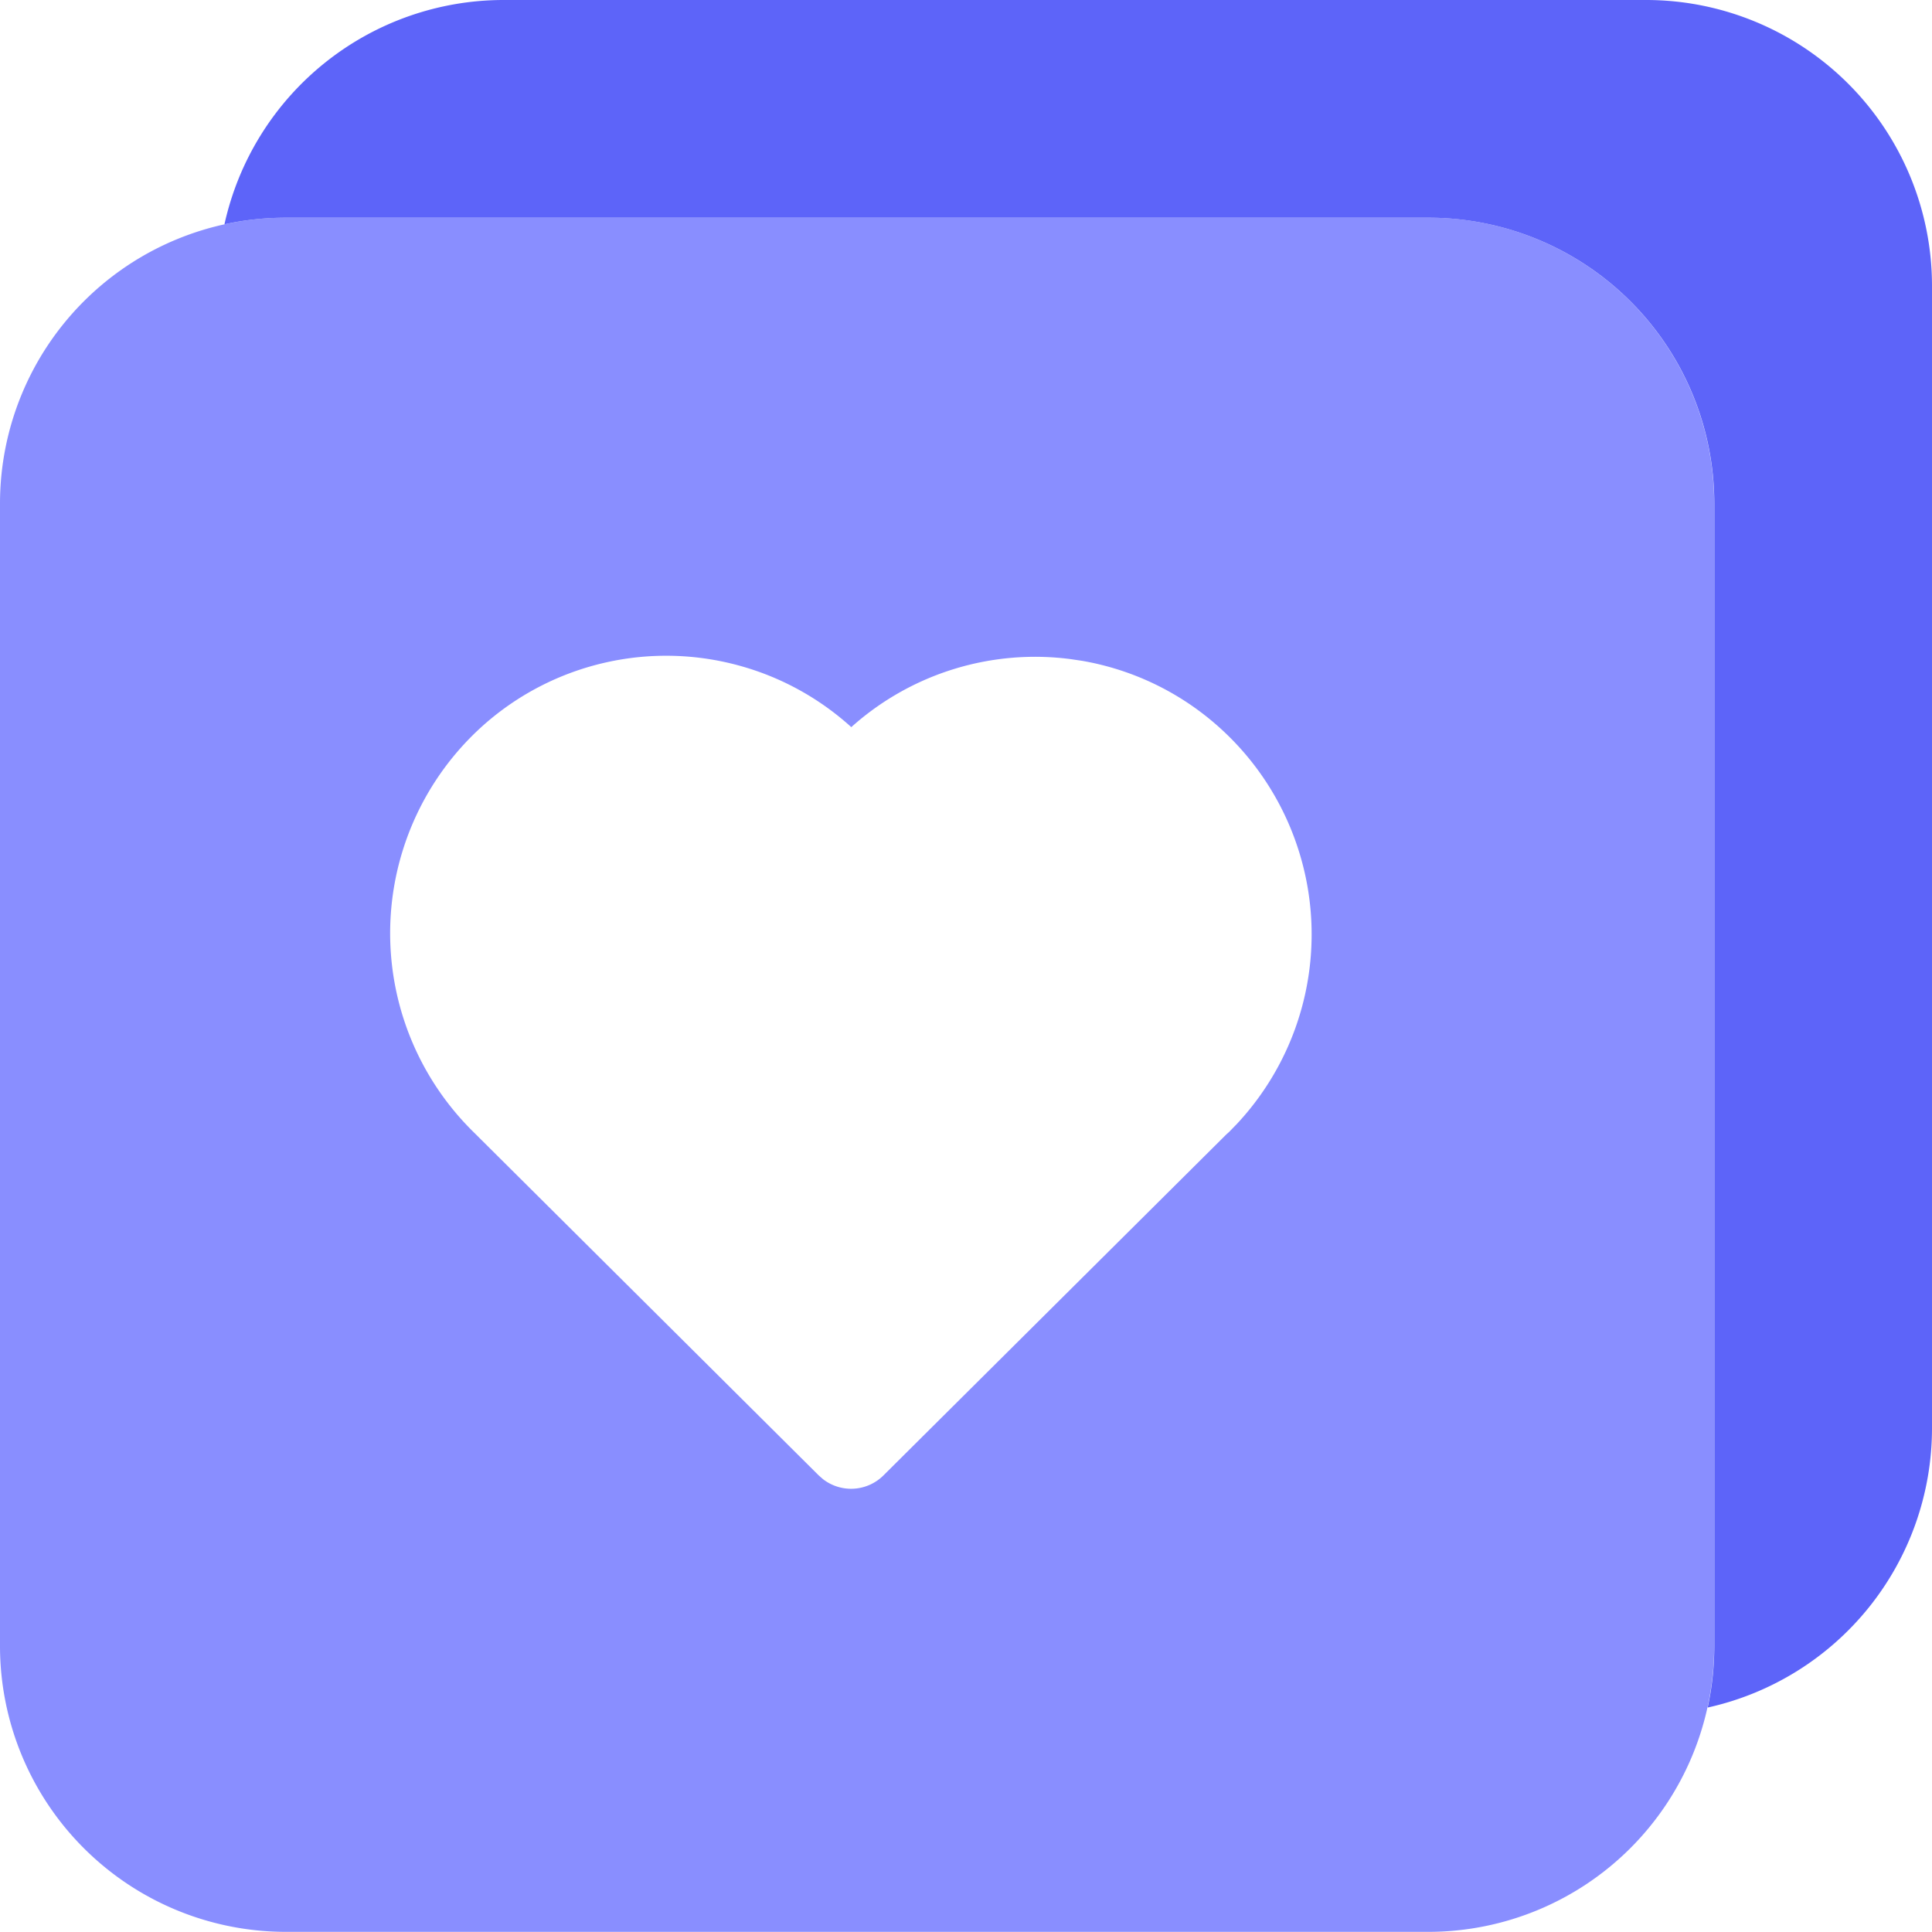
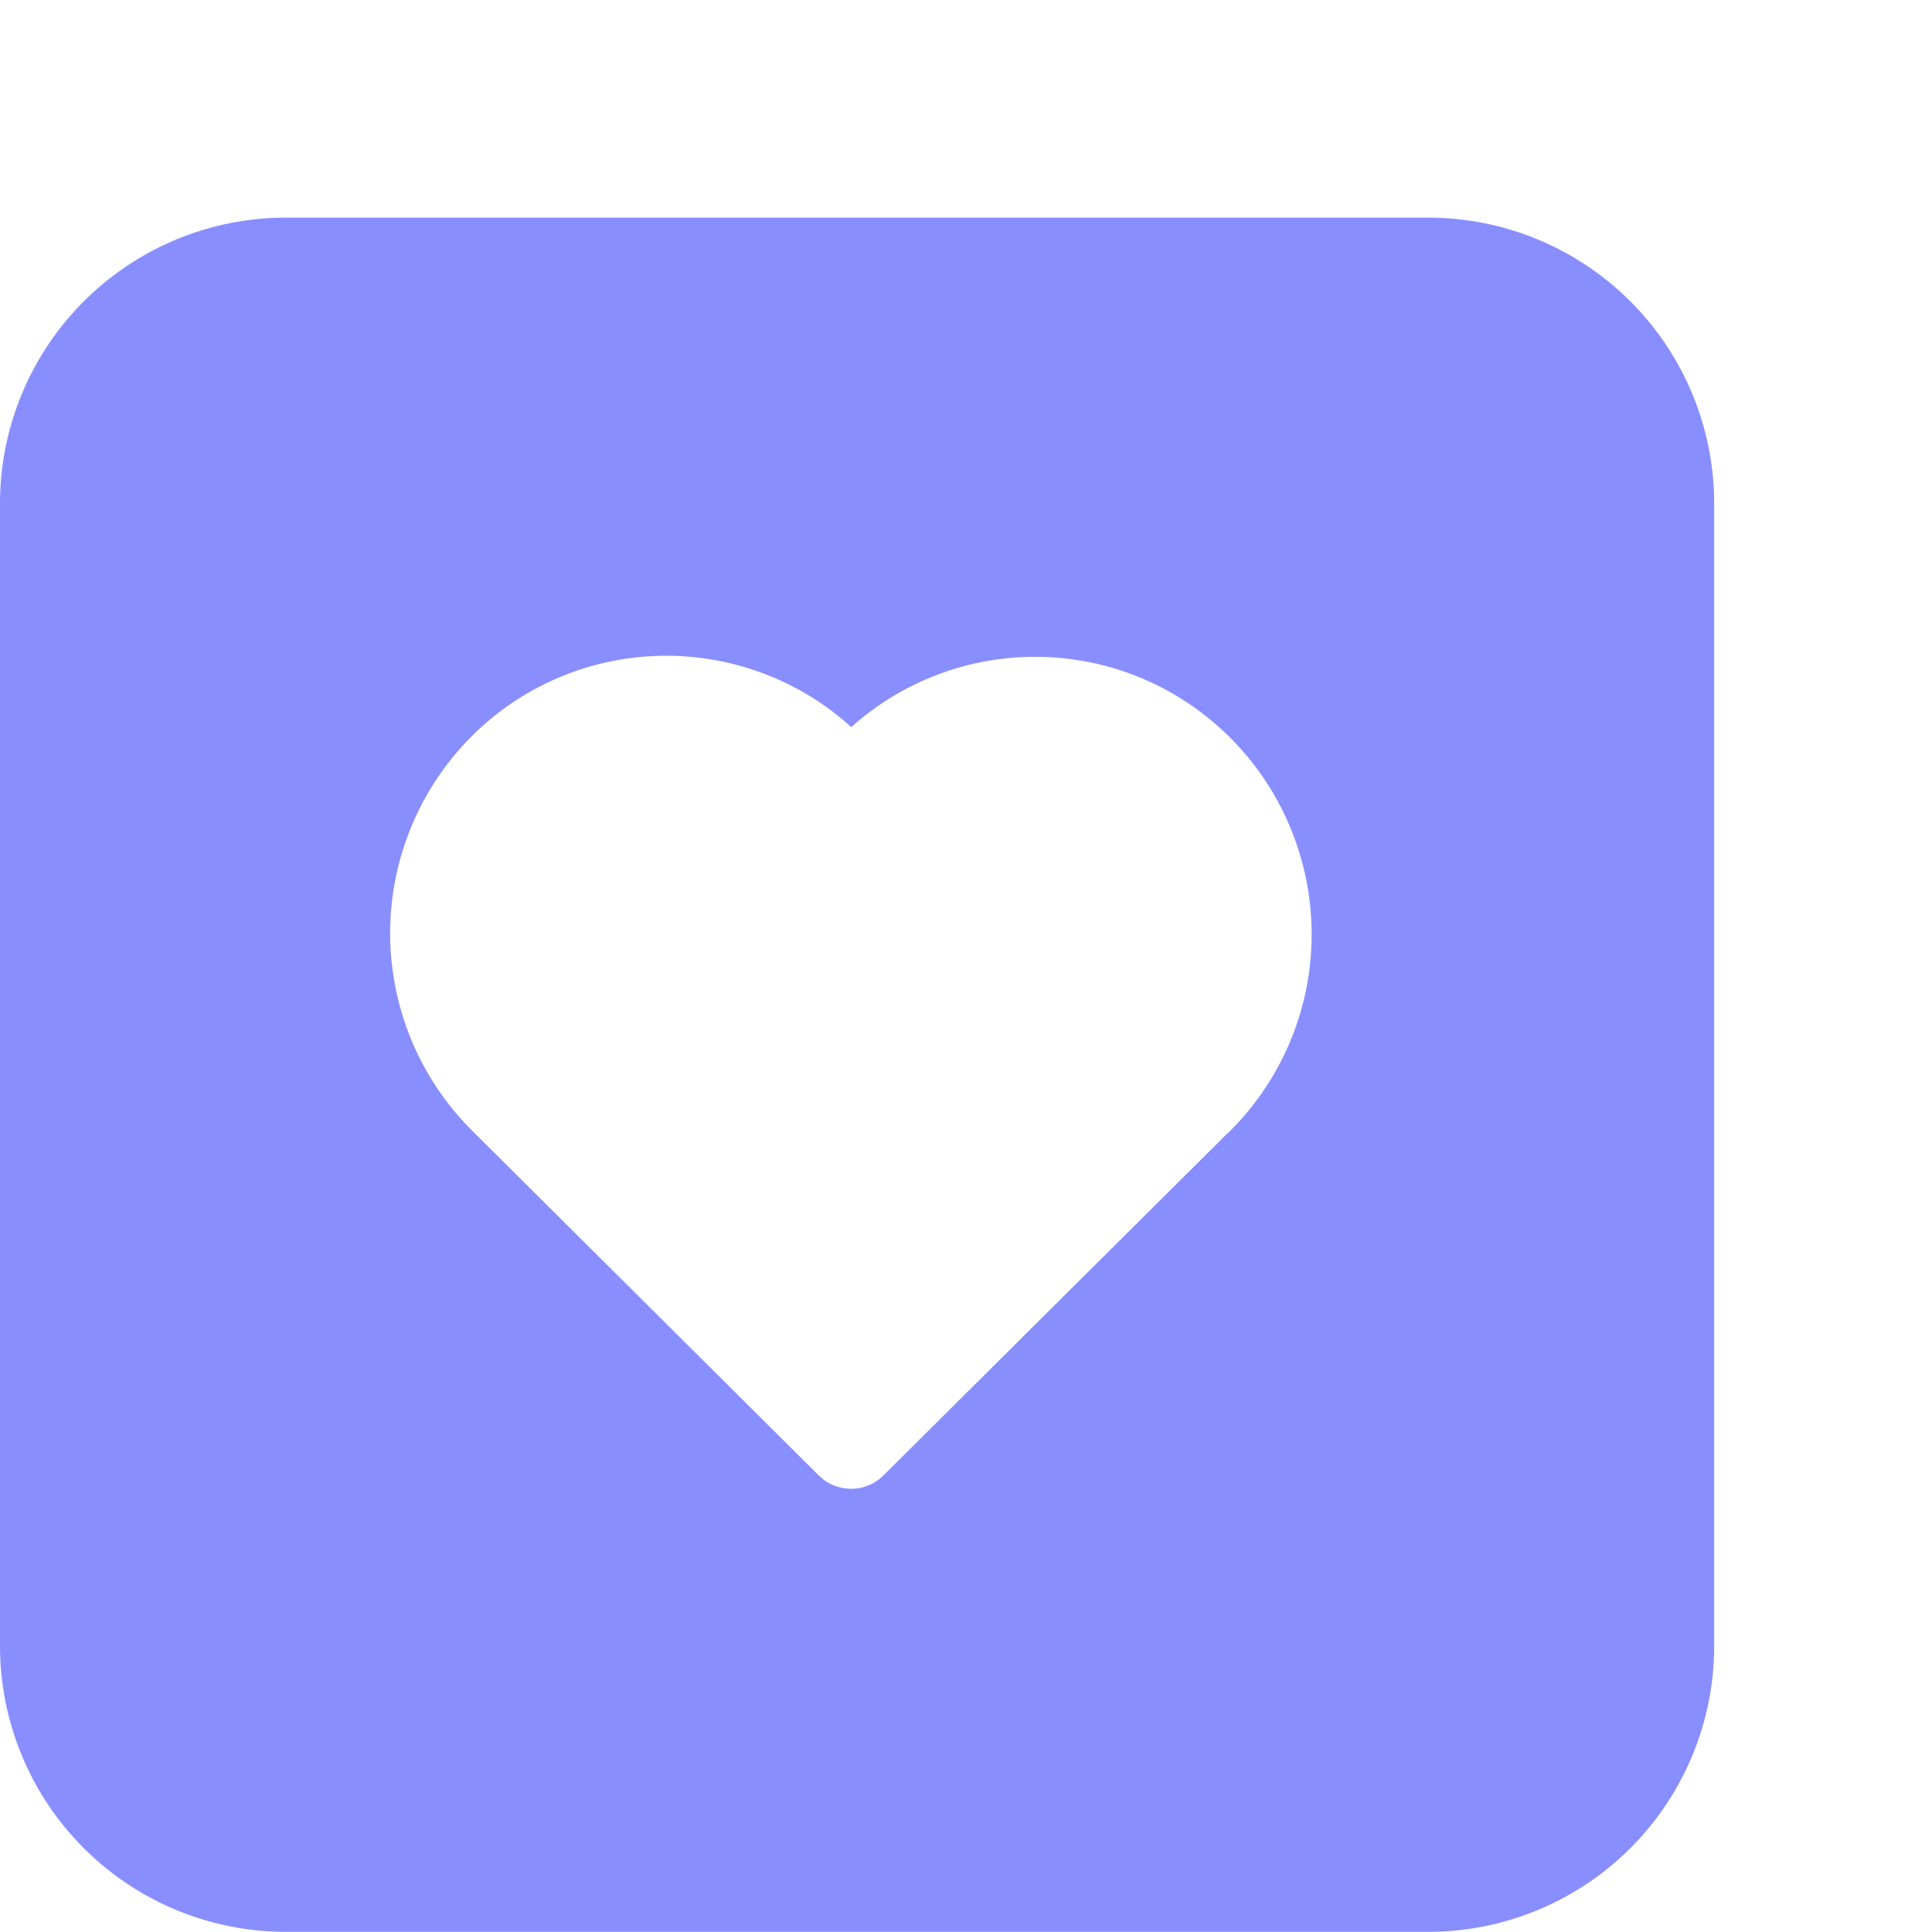
<svg xmlns="http://www.w3.org/2000/svg" width="40" height="40" fill="none">
  <path fill="#898EFF" fill-rule="evenodd" d="M35.49 10.421a5.92 5.92 0 0 0-5.915-5.915H5.915A5.92 5.92 0 0 0 0 10.421v23.66a5.92 5.92 0 0 0 5.915 5.916h23.66a5.92 5.92 0 0 0 5.915-5.915zm-20.124 3.377a5.7 5.7 0 0 0-5.34 1.201 5.77 5.77 0 0 0-.221 8.44l7.145 7.107.09.079a.95.95 0 0 0 1.252-.079l7.104-7.065.046-.04.172-.177a5.75 5.75 0 0 0 1.242-5.752 5.75 5.75 0 0 0-1.7-2.53 5.7 5.7 0 0 0-2.75-1.3l-.235-.035a5.7 5.7 0 0 0-4.514 1.379l-.032.029-.035-.032c-.64-.57-1.4-.99-2.224-1.225" clip-rule="evenodd" />
-   <path fill="#5D64F9" d="M40 5.915A5.92 5.92 0 0 0 34.085 0h-23.66a5.92 5.92 0 0 0-5.778 4.644q.616-.136 1.27-.137h23.66a5.92 5.92 0 0 1 5.916 5.915v23.66q-.002.656-.138 1.271A5.926 5.926 0 0 0 40 29.575z" />
</svg>